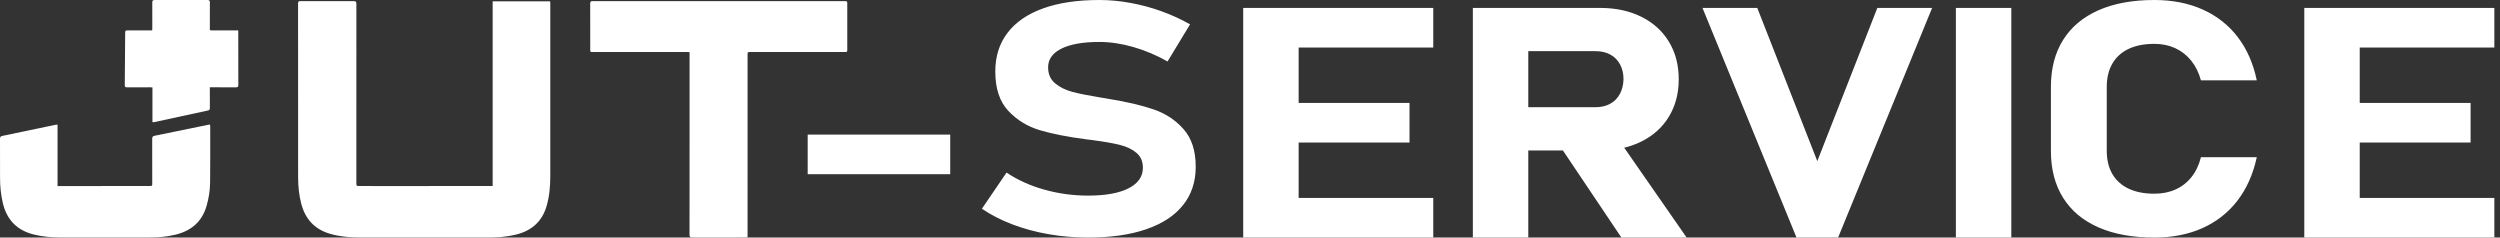
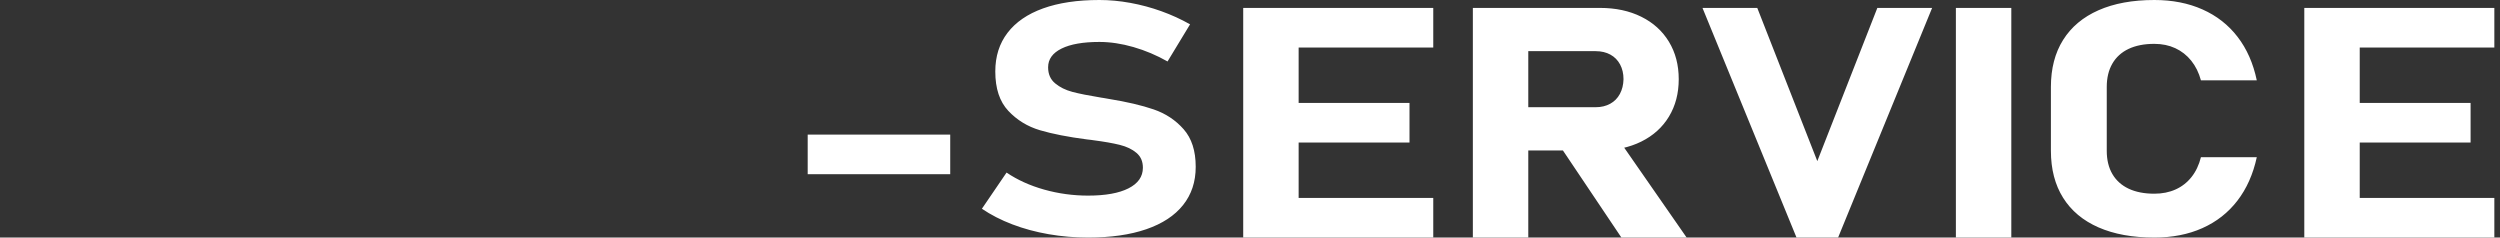
<svg xmlns="http://www.w3.org/2000/svg" width="221px" height="21px" viewBox="0 0 221 21" version="1.1">
  <rect x="0" y="0" width="221" height="21" fill="#333333" stroke="none" />
  <title>jut-service logo</title>
  <desc>Created with Sketch.</desc>
  <g id="WEBSITE-JUT" stroke="none" stroke-width="1" fill="none" fill-rule="evenodd">
    <g id="jut-rozcestnik" transform="translate(-1442, -346)" fill="#FFFFFF">
      <g id="jut-service-logo" transform="translate(1442, 346)">
-         <path d="M52.396,0.098 C59.805,0.102 67.215,0.102 74.625,0.102 C74.874,0.102 74.897,0.102 74.899,0.298 L74.9,4.336 C74.9,4.597 74.899,4.598 74.637,4.598 L70.497,4.598 L66.356,4.597 C66.085,4.597 66.085,4.598 66.085,4.864 L66.084,20.978 C65.989,20.984 65.911,20.994 65.834,20.994 C64.291,20.995 62.748,20.992 61.205,21 C60.998,21.001 60.953,20.937 60.954,20.742 L60.958,12.802 L60.958,4.609 C60.862,4.604 60.785,4.598 60.707,4.598 C57.954,4.598 55.2,4.598 52.446,4.599 C52.177,4.599 52.177,4.601 52.177,4.347 C52.177,3.005 52.18,1.664 52.174,0.322 C52.173,0.15 52.219,0.098 52.396,0.098 Z M31.279,0.098 C31.475,0.097 31.504,0.175 31.504,0.344 C31.5,5.611 31.501,10.879 31.502,16.147 C31.502,16.436 31.502,16.443 31.797,16.444 C32.994,16.448 34.191,16.449 35.389,16.448 C38.029,16.446 40.67,16.442 43.311,16.44 L43.551,16.44 L43.551,0.117 L48.634,0.117 C48.638,0.2 48.646,0.276 48.646,0.352 C48.646,5.436 48.646,10.519 48.645,15.603 C48.645,16.493 48.566,17.373 48.313,18.233 C47.912,19.6 46.984,20.402 45.607,20.74 C44.833,20.93 44.047,20.993 43.254,20.994 C39.429,20.997 35.604,20.998 31.78,20.994 C30.907,20.993 30.044,20.916 29.198,20.674 C27.817,20.278 26.991,19.371 26.633,18.017 C26.431,17.249 26.354,16.465 26.354,15.675 C26.351,10.552 26.353,5.429 26.349,0.306 C26.349,0.151 26.393,0.1 26.549,0.1 C28.126,0.104 29.702,0.105 31.279,0.098 Z M18.565,11.009 C18.573,11.079 18.584,11.135 18.584,11.19 C18.583,12.834 18.593,14.478 18.574,16.121 C18.566,16.831 18.457,17.532 18.256,18.219 C17.855,19.587 16.926,20.39 15.554,20.735 C14.789,20.928 14.009,20.992 13.224,20.993 C10.603,20.998 7.983,20.998 5.363,20.994 C4.557,20.992 3.759,20.922 2.973,20.726 C1.482,20.354 0.596,19.41 0.249,17.946 C0.077,17.22 0.005,16.483 0.004,15.738 C0.003,14.588 0.007,13.437 1.73280299e-05,12.286 C-0.001,12.122 0.036,12.049 0.214,12.012 C1.787,11.69 3.357,11.356 4.929,11.027 C4.973,11.018 5.019,11.022 5.087,11.019 L5.087,16.448 L5.737,16.448 C8.225,16.446 10.712,16.444 13.199,16.442 C13.459,16.441 13.459,16.439 13.459,16.179 C13.458,14.877 13.462,13.575 13.454,12.274 C13.454,12.105 13.503,12.036 13.673,12.001 C15.24,11.684 16.805,11.359 18.371,11.037 C18.428,11.025 18.487,11.02 18.565,11.009 Z M18.334,8.99990188e-06 C18.518,-0.001 18.554,0.063 18.552,0.228 C18.545,0.951 18.547,1.674 18.55,2.398 C18.55,2.673 18.507,2.687 18.751,2.687 L21.063,2.688 L21.063,2.688 L21.063,2.927 C21.063,4.453 21.06,5.978 21.068,7.503 C21.069,7.684 21.009,7.722 20.84,7.72 C20.162,7.712 19.484,7.716 18.806,7.716 L18.549,7.716 L18.549,7.716 C18.549,7.812 18.549,7.882 18.549,7.953 C18.549,8.485 18.545,9.018 18.552,9.55 C18.553,9.677 18.516,9.739 18.386,9.767 C16.811,10.106 15.236,10.449 13.661,10.79 C13.61,10.801 13.556,10.798 13.476,10.804 L13.476,7.729 C13.38,7.724 13.31,7.717 13.24,7.717 C12.569,7.716 11.897,7.713 11.226,7.72 C11.078,7.721 11.029,7.674 11.03,7.527 C11.044,6.108 11.053,4.688 11.063,3.268 C11.064,3.137 11.074,3.005 11.067,2.874 C11.058,2.726 11.121,2.683 11.266,2.685 C11.918,2.691 12.57,2.688 13.221,2.688 L13.452,2.688 C13.457,2.588 13.463,2.511 13.464,2.434 C13.464,1.698 13.469,0.962 13.461,0.225 C13.459,0.054 13.508,0.001 13.686,0.001 C15.235,0.008 16.784,0.008 18.334,8.99990188e-06 Z" id="logo-JUT" />
        <path d="M84,11.9 L84,15.4 L71.4,15.4 L71.4,11.9 L84,11.9 Z M96.19,21 C95,21 93.835,20.901 92.697,20.703 C91.558,20.505 90.488,20.215 89.487,19.833 C88.485,19.45 87.59,18.991 86.8,18.453 L88.98,15.255 C89.941,15.906 91.051,16.408 92.31,16.762 C93.569,17.116 94.862,17.292 96.19,17.292 C97.723,17.292 98.914,17.078 99.76,16.649 C100.607,16.219 101.031,15.613 101.031,14.83 L101.031,14.816 C101.031,14.269 100.842,13.835 100.464,13.514 C100.087,13.193 99.595,12.958 98.988,12.807 C98.381,12.656 97.603,12.519 96.653,12.396 C96.619,12.387 96.588,12.382 96.559,12.382 C96.53,12.382 96.499,12.377 96.465,12.368 L96.087,12.325 C94.416,12.108 93.031,11.837 91.933,11.512 C90.834,11.186 89.901,10.616 89.135,9.8 C88.368,8.983 87.984,7.825 87.984,6.325 L87.984,6.311 C87.984,4.981 88.345,3.844 89.066,2.901 C89.787,1.958 90.834,1.238 92.207,0.743 C93.581,0.248 95.24,0 97.186,0 C98.078,0 98.991,0.085 99.924,0.255 C100.856,0.425 101.769,0.67 102.662,0.991 C103.554,1.311 104.401,1.698 105.202,2.151 L103.211,5.434 C102.25,4.887 101.245,4.462 100.198,4.16 C99.151,3.858 98.147,3.708 97.186,3.708 C95.744,3.708 94.628,3.903 93.838,4.295 C93.048,4.686 92.654,5.236 92.654,5.943 L92.654,5.958 C92.654,6.552 92.86,7.021 93.272,7.366 C93.684,7.71 94.193,7.962 94.799,8.123 C95.406,8.283 96.259,8.453 97.357,8.632 C97.403,8.642 97.449,8.649 97.495,8.653 C97.54,8.658 97.586,8.665 97.632,8.675 C97.701,8.684 97.766,8.696 97.829,8.71 C97.892,8.724 97.958,8.736 98.027,8.745 C99.606,9 100.925,9.309 101.984,9.672 C103.042,10.035 103.926,10.62 104.636,11.427 C105.345,12.233 105.7,13.335 105.7,14.731 L105.7,14.759 C105.7,16.071 105.328,17.193 104.584,18.127 C103.84,19.061 102.756,19.774 101.331,20.264 C99.906,20.755 98.193,21 96.19,21 Z M109.9,0.7 L114.8,0.7 L114.8,21 L109.9,21 L109.9,0.7 Z M111.3,17.5 L126.7,17.5 L126.7,21 L111.3,21 L111.3,17.5 Z M111.3,9.1 L124.6,9.1 L124.6,12.6 L111.3,12.6 L111.3,9.1 Z M111.3,0.7 L126.7,0.7 L126.7,4.2 L111.3,4.2 L111.3,0.7 Z M132.3,9.477 L141.06,9.477 C141.545,9.477 141.972,9.375 142.341,9.172 C142.71,8.97 142.996,8.68 143.198,8.303 C143.4,7.927 143.507,7.492 143.518,7 C143.518,6.508 143.417,6.073 143.215,5.697 C143.013,5.32 142.727,5.03 142.358,4.828 C141.989,4.625 141.556,4.523 141.06,4.523 L132.3,4.523 L132.3,0.7 L141.441,0.7 C142.826,0.7 144.043,0.961 145.093,1.482 C146.144,2.003 146.957,2.74 147.534,3.691 C148.111,4.642 148.4,5.745 148.4,7 C148.4,8.255 148.111,9.358 147.534,10.309 C146.957,11.26 146.141,11.997 145.085,12.518 C144.029,13.039 142.814,13.3 141.441,13.3 L132.3,13.3 L132.3,9.477 Z M130.2,0.7 L135.1,0.7 L135.1,21 L130.2,21 L130.2,0.7 Z M137.2,11.867 L142.29,11.2 L149.1,21 L143.332,21 L137.2,11.867 Z M150.5,0.7 L155.343,0.7 L160.65,14.243 L165.957,0.7 L170.8,0.7 L162.488,21 L158.812,21 L150.5,0.7 Z M177.8,21 L172.9,21 L172.9,0.7 L177.8,0.7 L177.8,21 Z M190.443,21 C188.52,21 186.874,20.7 185.507,20.101 C184.139,19.502 183.096,18.63 182.378,17.483 C181.659,16.337 181.3,14.953 181.3,13.33 L181.3,7.684 C181.3,6.061 181.659,4.677 182.378,3.531 C183.096,2.384 184.139,1.509 185.507,0.906 C186.874,0.302 188.52,0 190.443,0 C192.031,0 193.451,0.278 194.702,0.835 C195.954,1.392 196.988,2.2 197.805,3.262 C198.622,4.323 199.187,5.604 199.5,7.104 L194.563,7.104 C194.378,6.425 194.091,5.844 193.703,5.363 C193.315,4.882 192.845,4.514 192.295,4.259 C191.744,4.005 191.127,3.877 190.443,3.877 C189.551,3.877 188.792,4.026 188.166,4.323 C187.54,4.62 187.062,5.054 186.732,5.625 C186.402,6.196 186.237,6.882 186.237,7.684 L186.237,13.33 C186.237,14.132 186.402,14.816 186.732,15.382 C187.062,15.948 187.54,16.38 188.166,16.677 C188.792,16.974 189.551,17.123 190.443,17.123 C191.139,17.123 191.765,16.998 192.321,16.748 C192.877,16.498 193.346,16.132 193.729,15.651 C194.111,15.17 194.389,14.585 194.563,13.896 L199.5,13.896 C199.176,15.396 198.605,16.677 197.788,17.738 C196.971,18.8 195.939,19.608 194.694,20.165 C193.448,20.722 192.031,21 190.443,21 Z M203.7,0.7 L208.6,0.7 L208.6,21 L203.7,21 L203.7,0.7 Z M205.1,17.5 L220.5,17.5 L220.5,21 L205.1,21 L205.1,17.5 Z M205.1,9.1 L218.4,9.1 L218.4,12.6 L205.1,12.6 L205.1,9.1 Z M205.1,0.7 L220.5,0.7 L220.5,4.2 L205.1,4.2 L205.1,0.7 Z" id="-SERVICE" fill-rule="nonzero" />
      </g>
    </g>
  </g>
</svg>